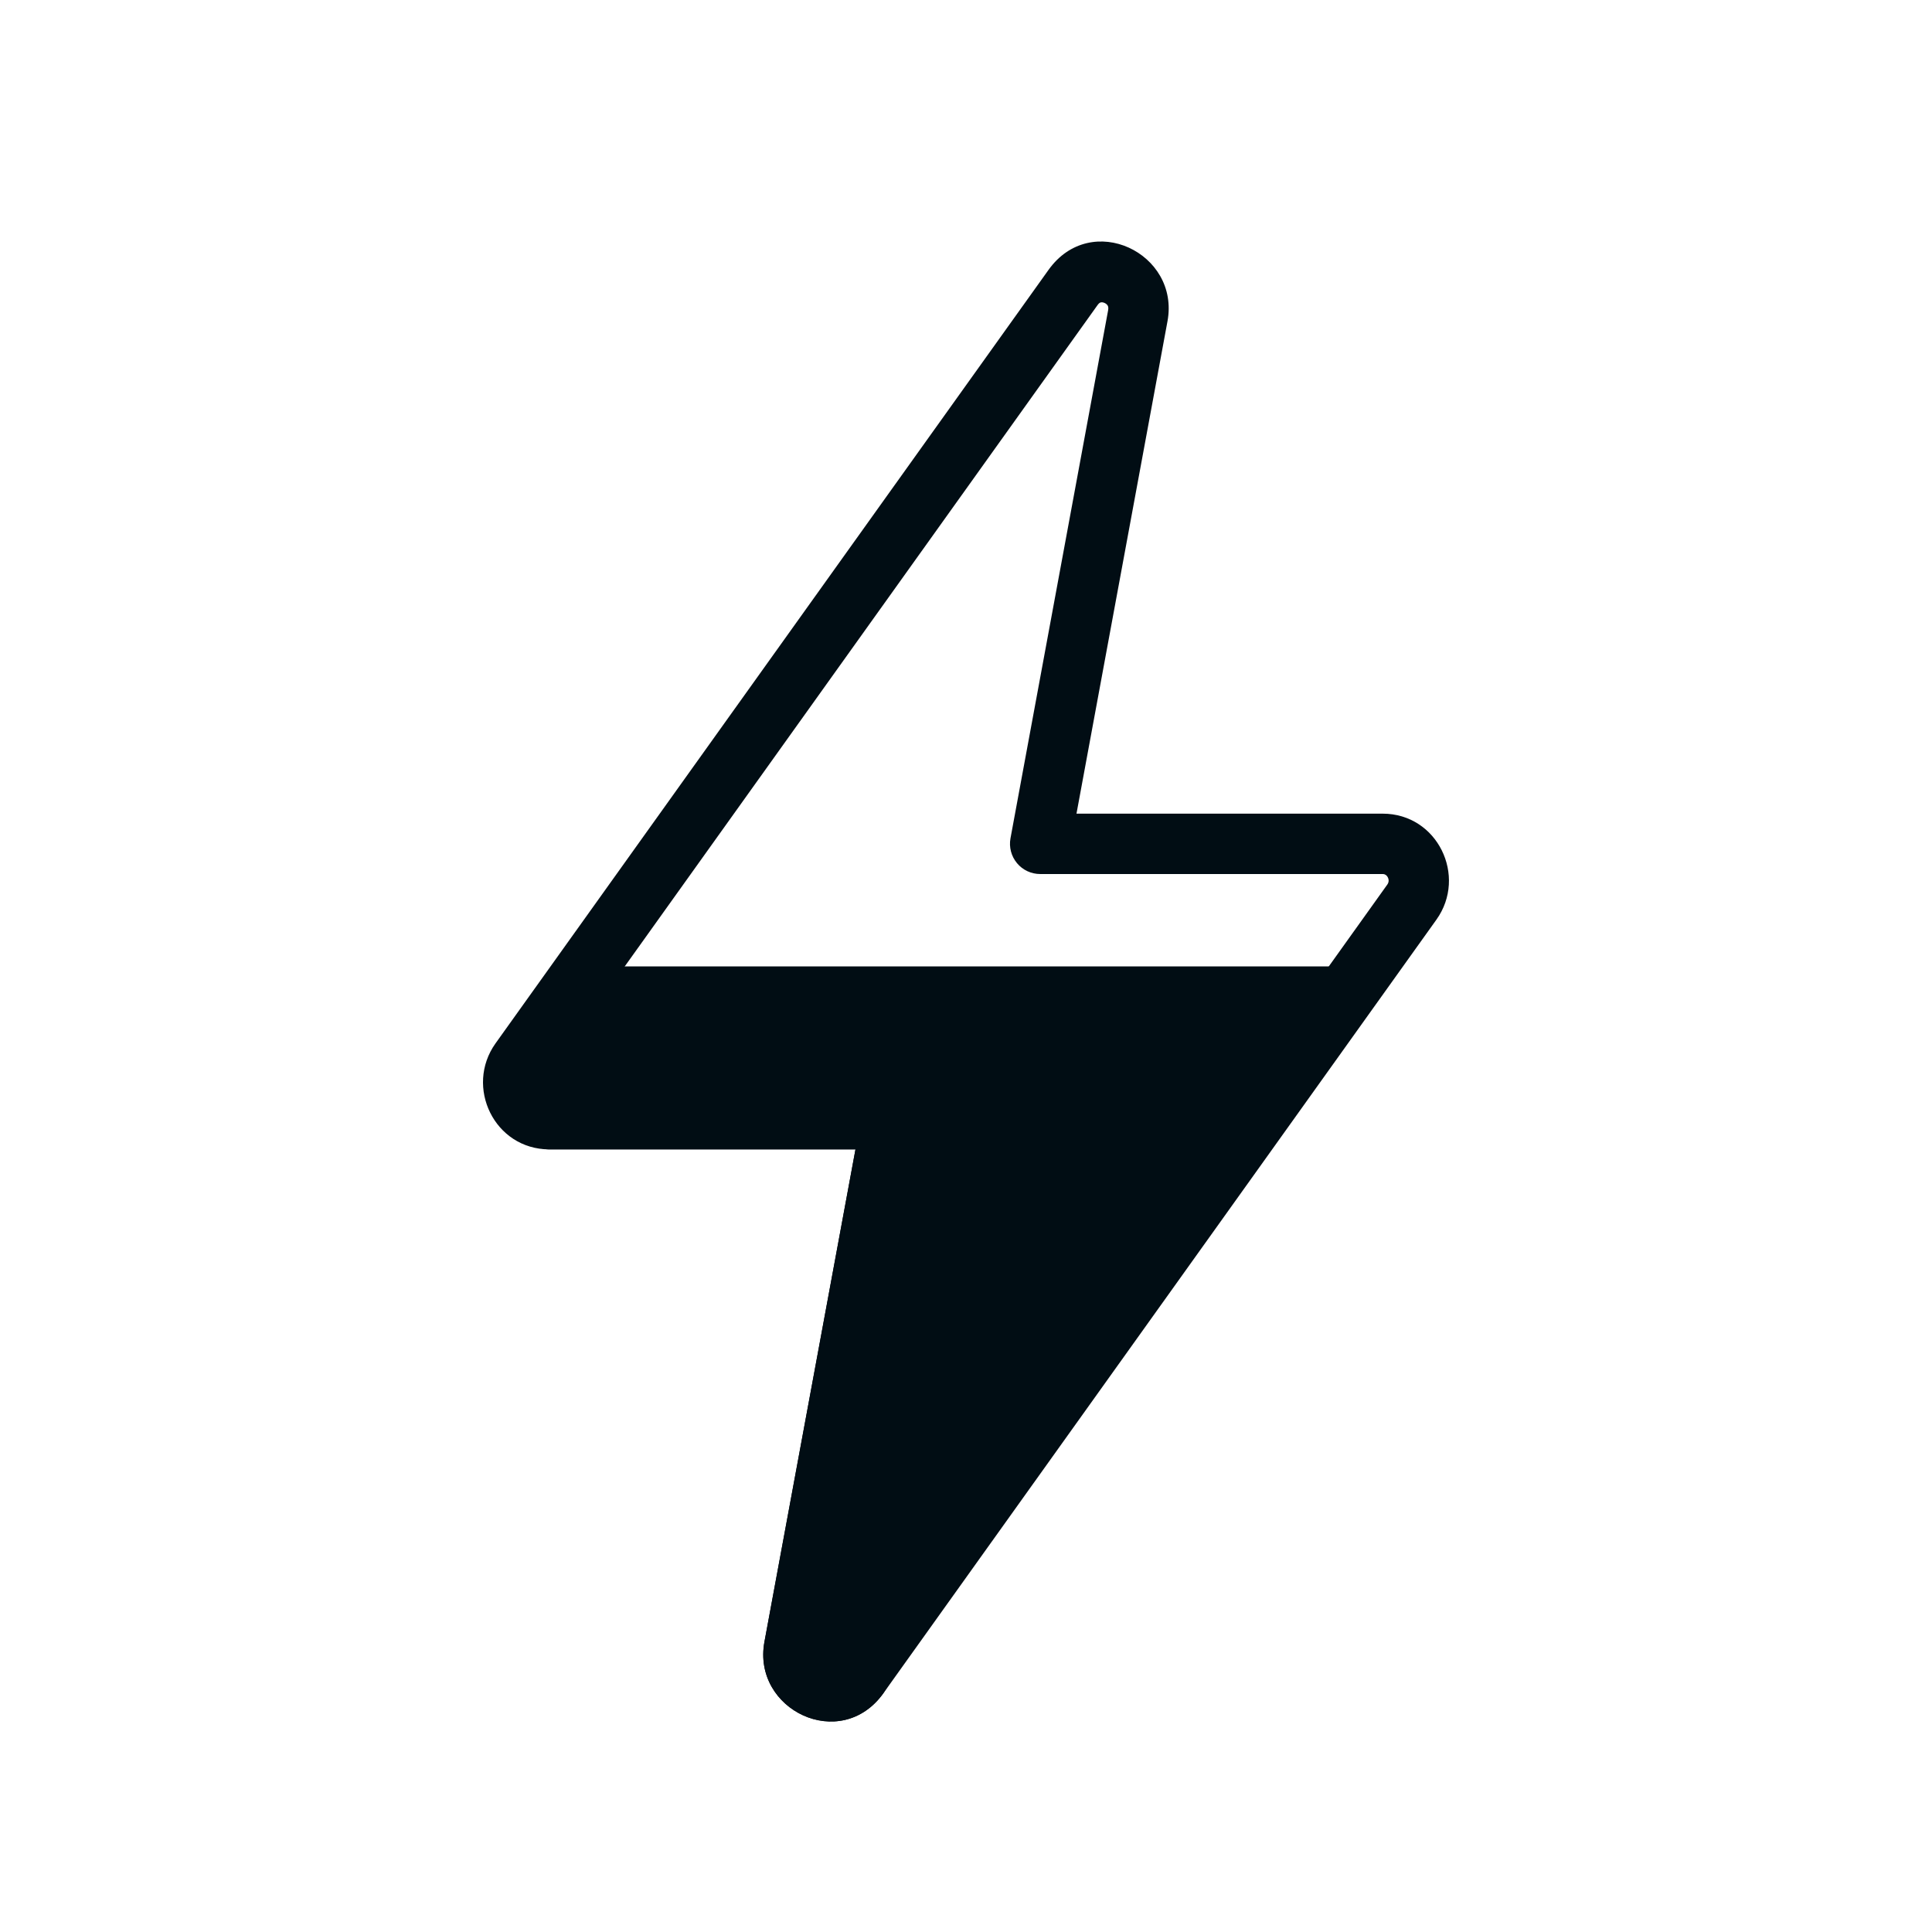
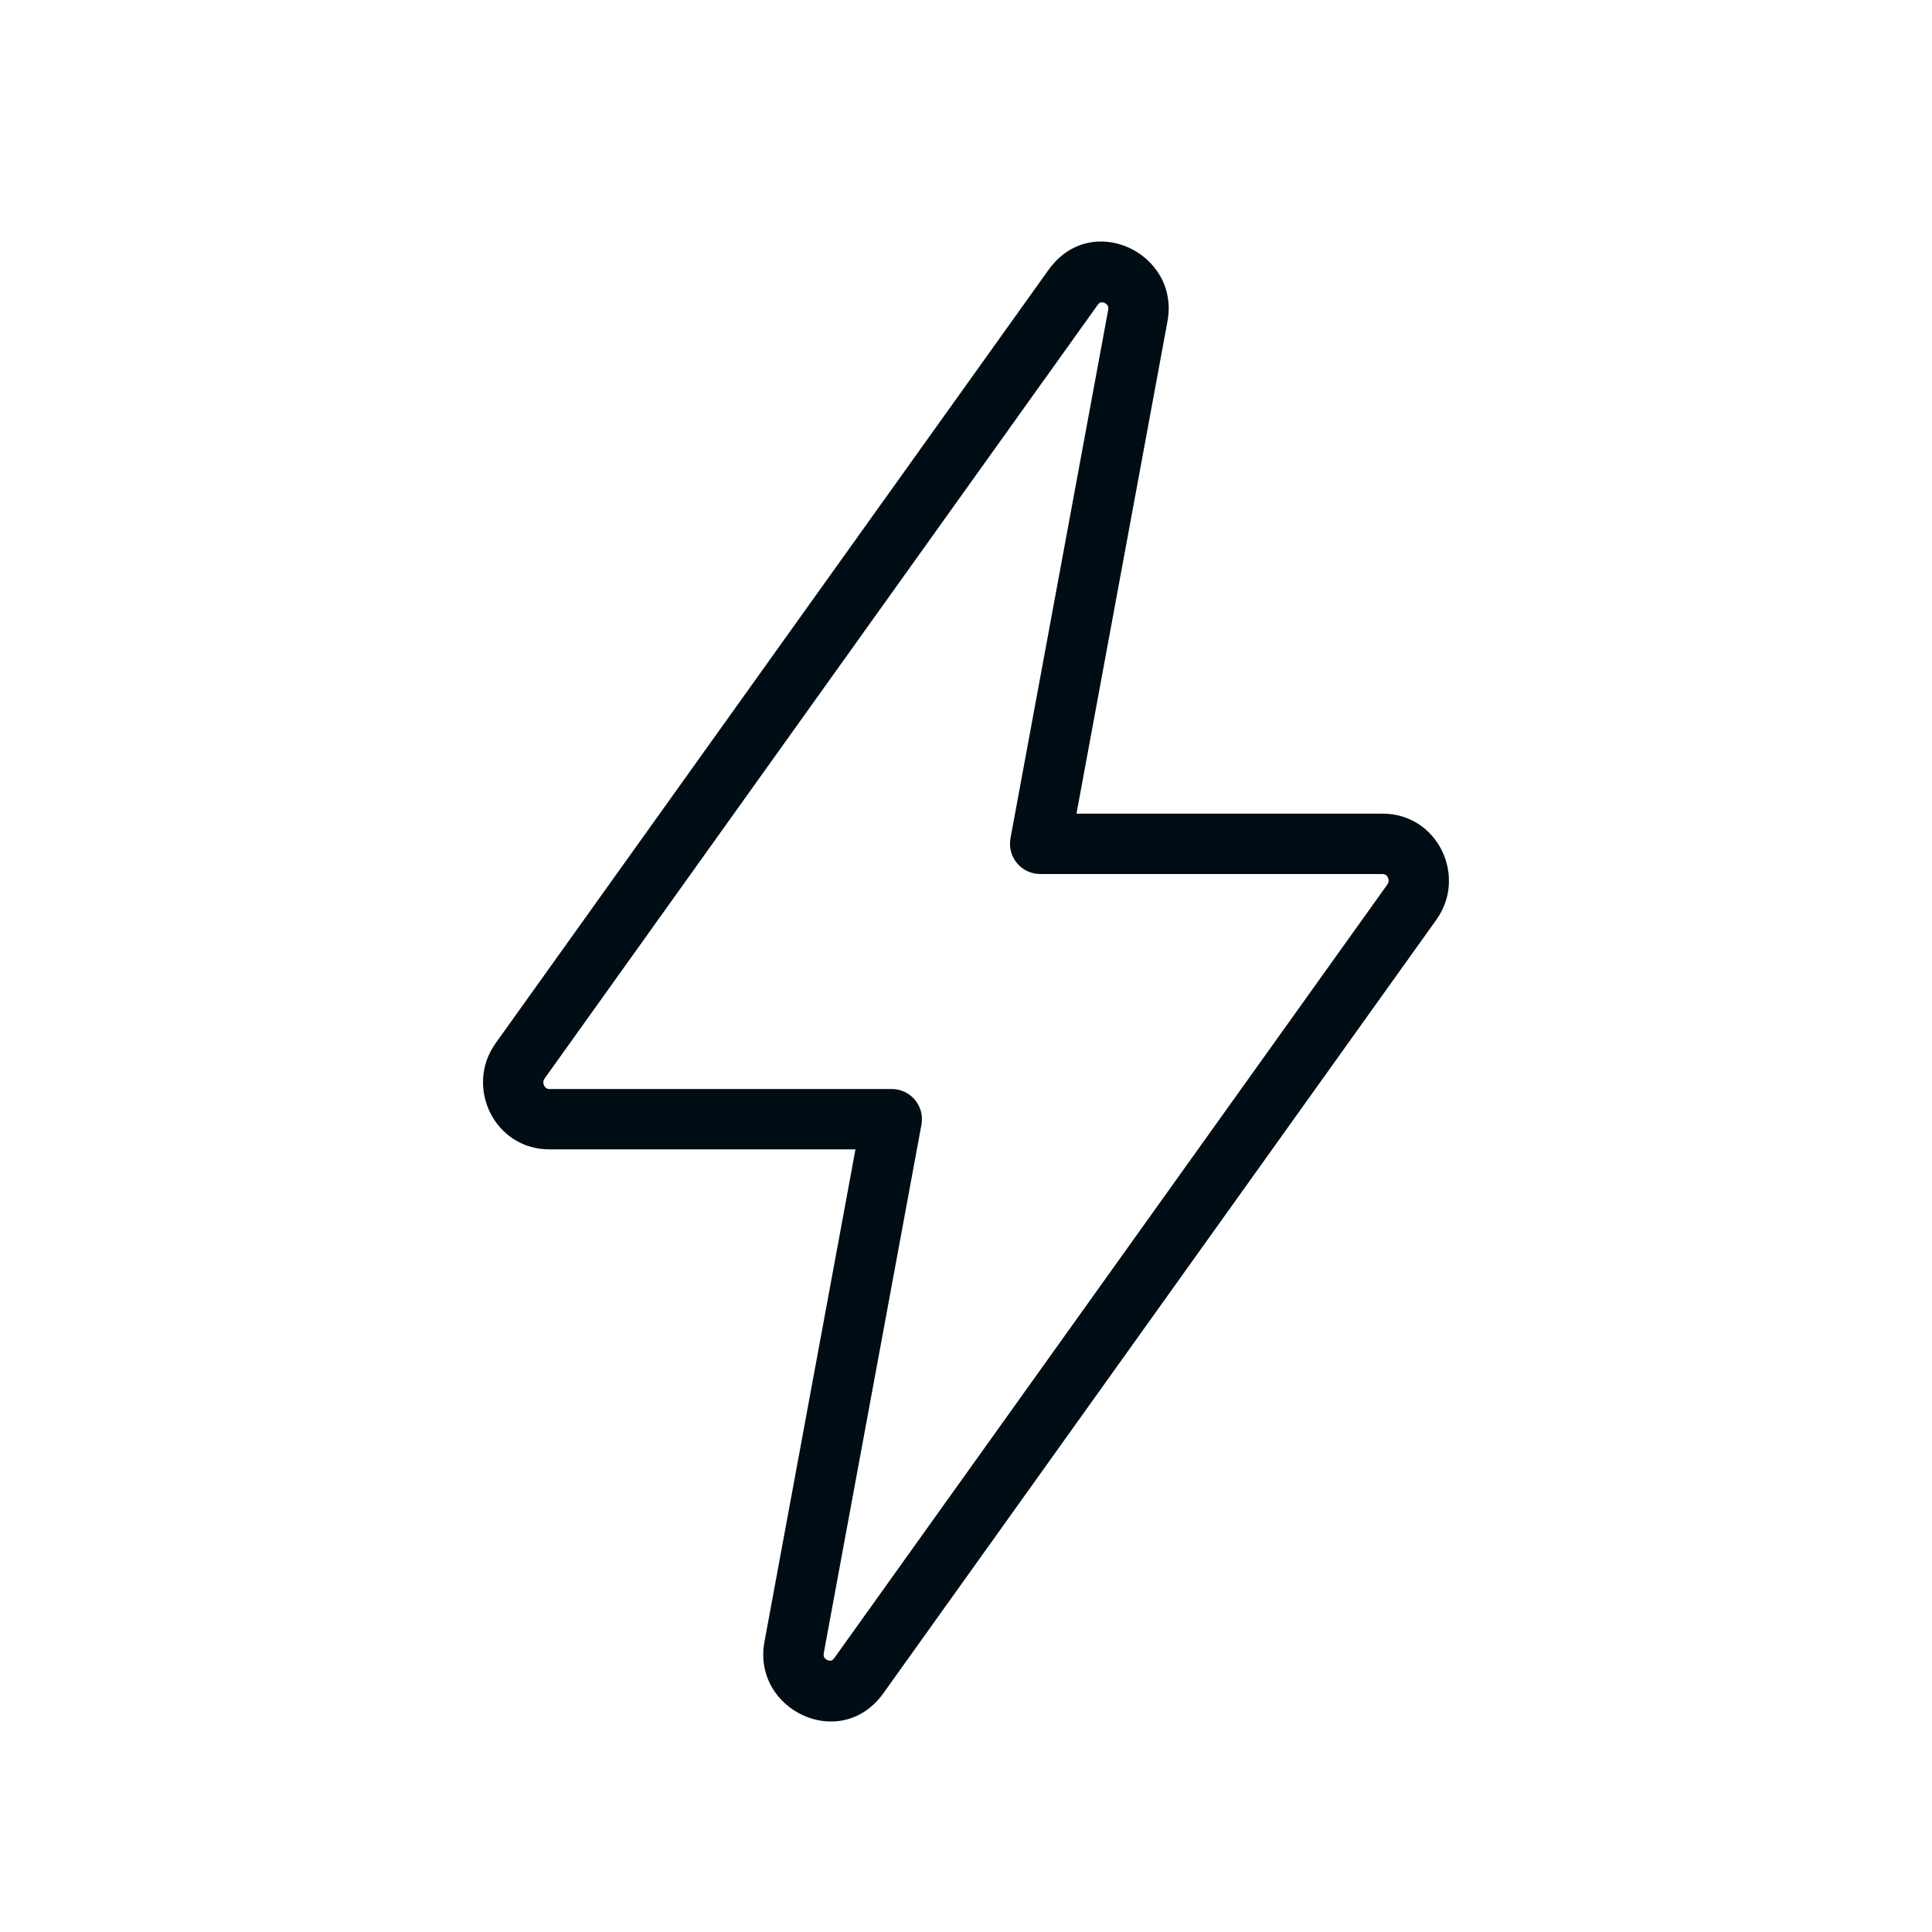
<svg xmlns="http://www.w3.org/2000/svg" width="48" height="48" viewBox="0 0 48 48" fill="none">
  <path d="M26.051 6.704C27.111 5.222 29.319 6.288 29.006 7.981L26.745 20.215H34.351C35.717 20.215 36.459 21.769 35.687 22.849L21.948 42.067C20.888 43.549 18.68 42.482 18.993 40.789L21.254 28.556H13.648C12.282 28.555 11.54 27.002 12.312 25.921L26.051 6.704ZM27.349 7.513C27.337 7.516 27.308 7.524 27.271 7.576L13.532 26.793C13.492 26.849 13.489 26.912 13.519 26.972C13.534 27.002 13.555 27.023 13.574 27.036C13.591 27.047 13.613 27.056 13.648 27.056H22.156C22.379 27.056 22.59 27.155 22.732 27.326C22.875 27.497 22.934 27.724 22.893 27.943L20.468 41.062C20.456 41.129 20.469 41.161 20.479 41.178C20.492 41.202 20.519 41.228 20.558 41.245C20.597 41.262 20.63 41.262 20.65 41.257C20.662 41.254 20.691 41.246 20.728 41.194L34.467 21.977C34.507 21.921 34.51 21.858 34.48 21.798C34.465 21.768 34.444 21.747 34.425 21.735C34.408 21.724 34.386 21.715 34.351 21.715H25.843C25.62 21.715 25.409 21.616 25.267 21.445C25.124 21.273 25.065 21.047 25.105 20.828L27.531 7.708C27.543 7.642 27.53 7.609 27.52 7.592C27.507 7.569 27.48 7.543 27.441 7.526C27.402 7.509 27.369 7.508 27.349 7.513Z" fill="#010D14" />
-   <path d="M33.374 24.01L21.948 42.067C20.888 43.549 18.68 42.482 18.992 40.789L21.254 28.556H13.648C12.282 28.556 13.852 25.091 14.624 24.01H33.374Z" fill="#010D14" />
</svg>